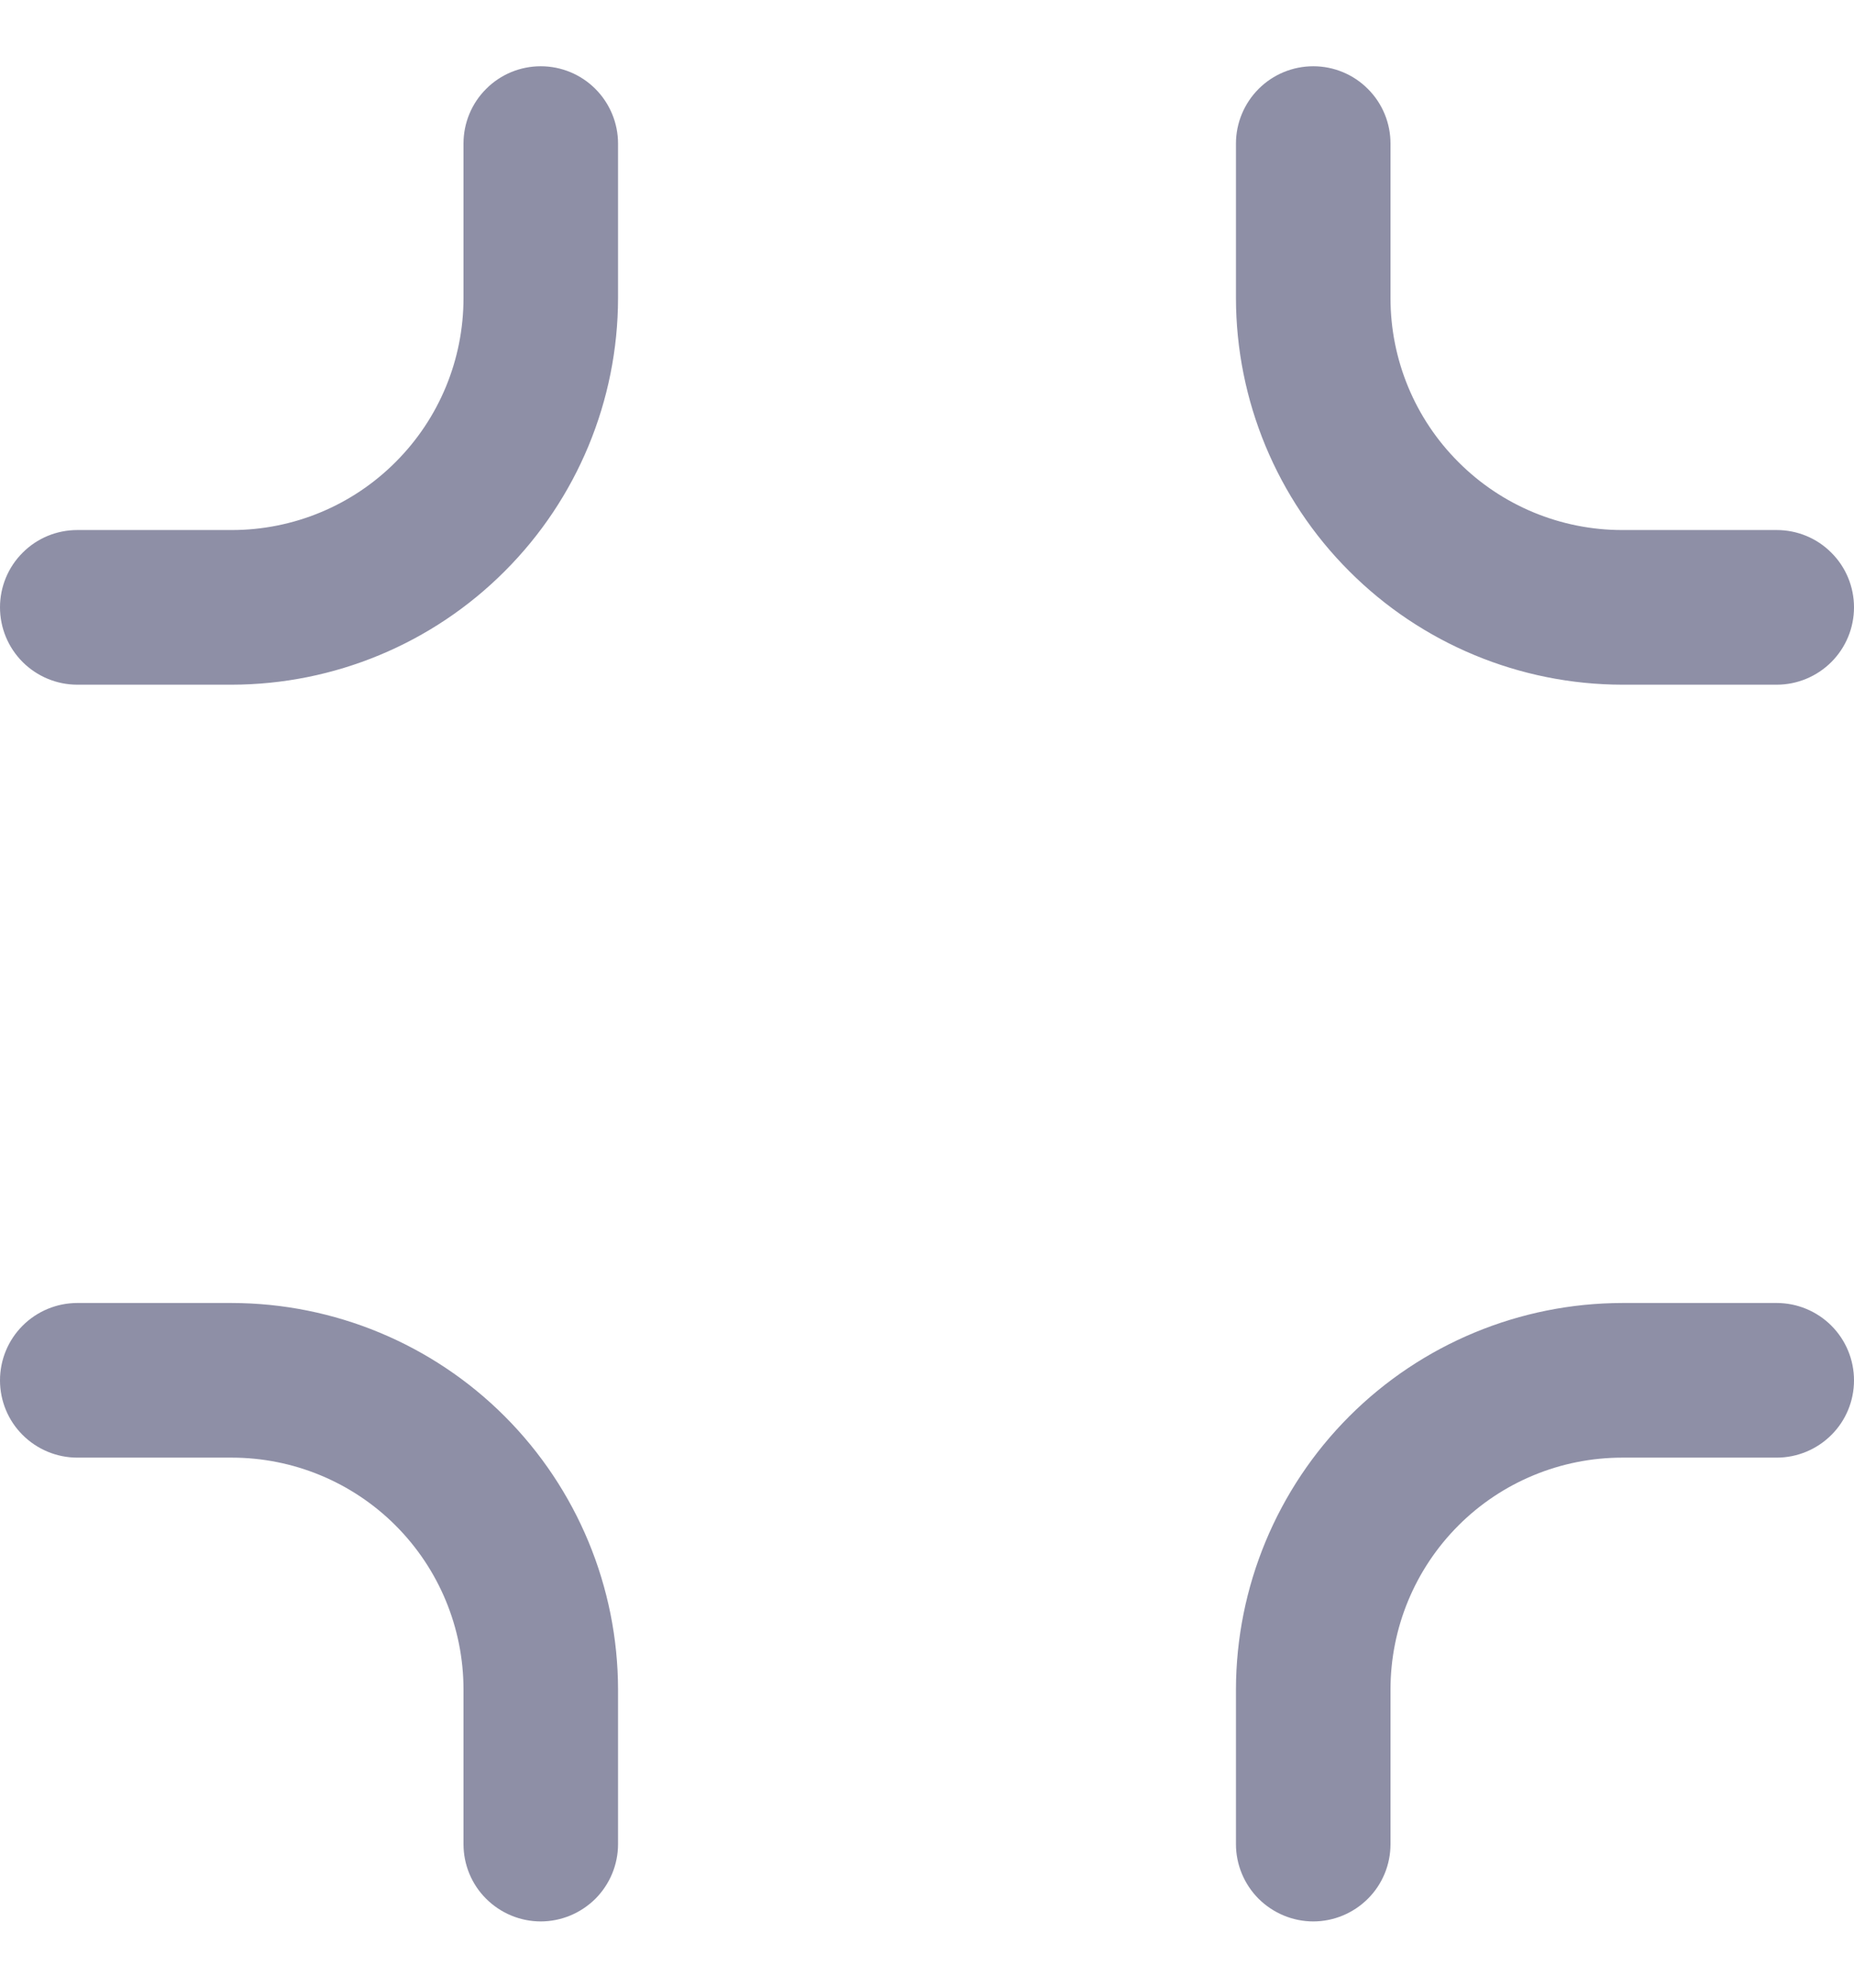
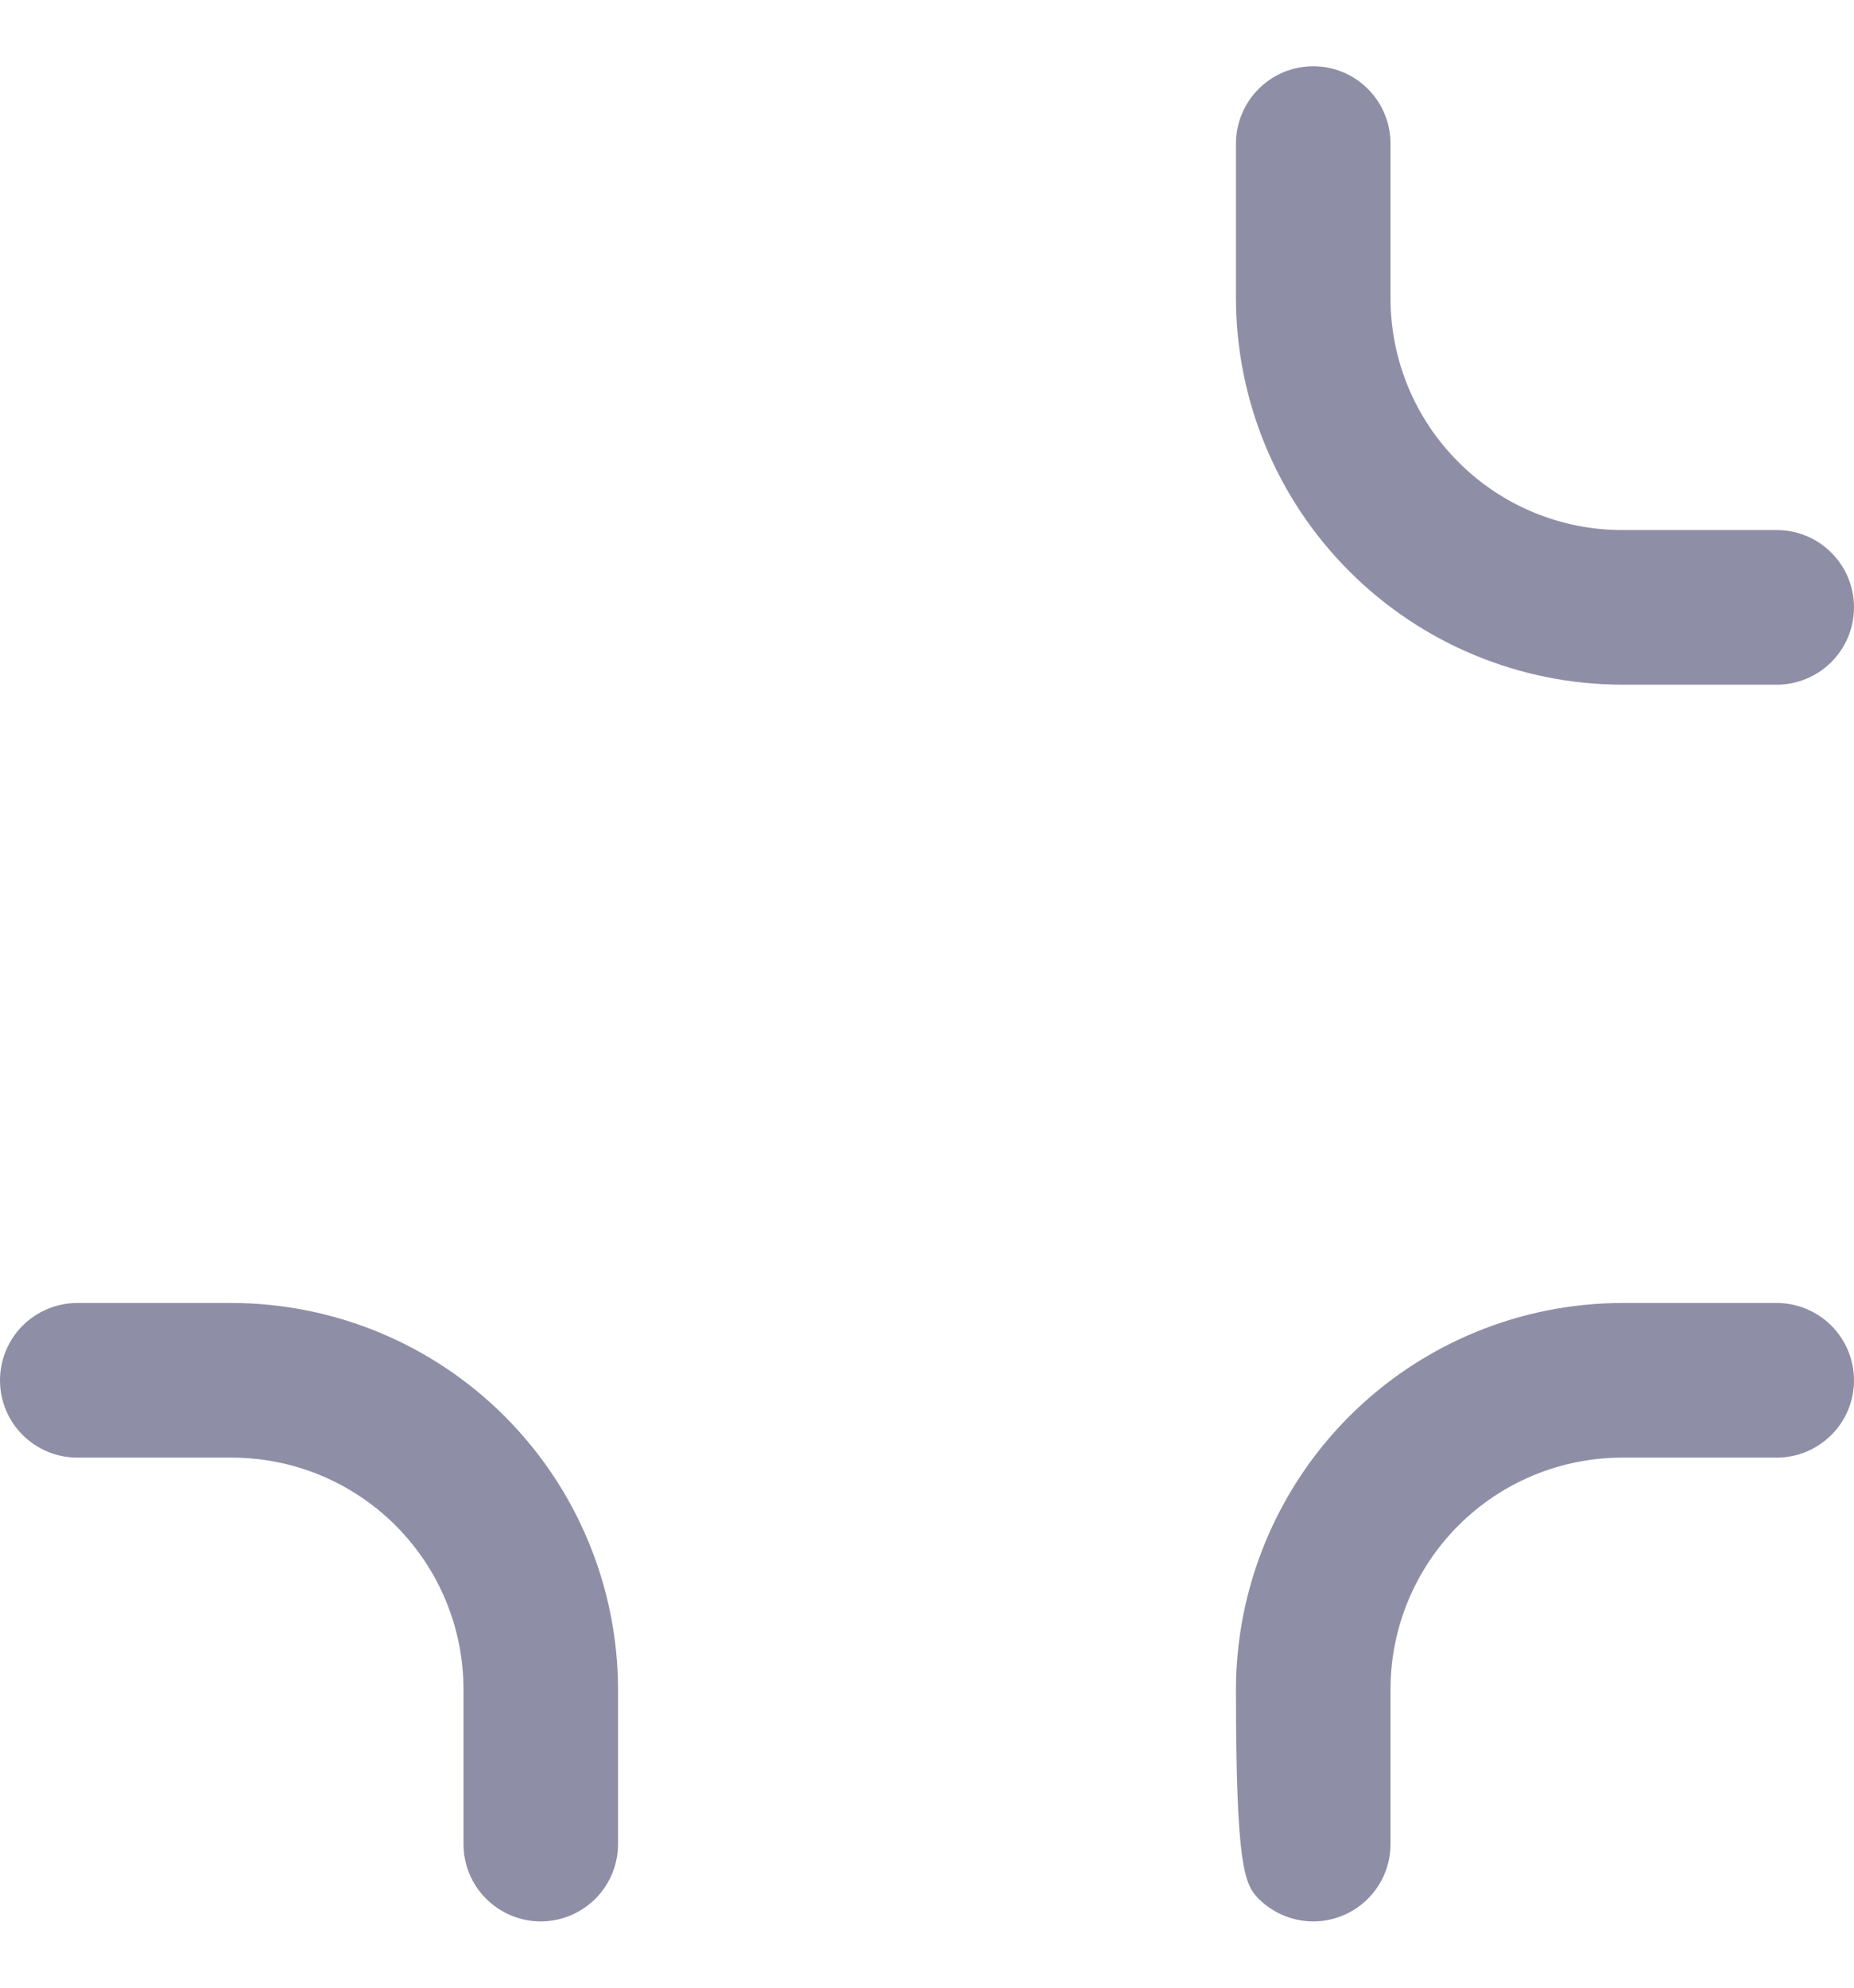
<svg xmlns="http://www.w3.org/2000/svg" width="14" height="15" viewBox="0 0 14 15" fill="none">
  <g clip-path="url(#clip0_3999_14357)">
-     <path d="M4.083 0.5C3.929 0.5 3.78 0.561 3.671 0.671C3.561 0.78 3.5 0.929 3.5 1.083V2.25C3.5 2.714 3.316 3.159 2.987 3.487C2.659 3.816 2.214 4 1.75 4H0.583C0.429 4 0.28 4.061 0.171 4.171C0.061 4.28 0 4.429 0 4.583C0 4.738 0.061 4.886 0.171 4.996C0.28 5.105 0.429 5.167 0.583 5.167H1.75C2.523 5.166 3.265 4.858 3.811 4.311C4.358 3.765 4.666 3.023 4.667 2.25V1.083C4.667 0.929 4.605 0.78 4.496 0.671C4.386 0.561 4.238 0.5 4.083 0.5Z" fill="#8E8FA6" />
-     <path d="M13.417 9.833H12.25C11.477 9.834 10.735 10.142 10.189 10.688C9.642 11.235 9.334 11.977 9.333 12.75V13.917C9.333 14.071 9.395 14.22 9.504 14.329C9.614 14.438 9.762 14.5 9.917 14.5C10.071 14.5 10.22 14.438 10.329 14.329C10.439 14.22 10.5 14.071 10.5 13.917V12.75C10.5 12.286 10.684 11.841 11.013 11.512C11.341 11.184 11.786 11 12.25 11H13.417C13.571 11 13.72 10.938 13.829 10.829C13.939 10.72 14 10.571 14 10.417C14 10.262 13.939 10.114 13.829 10.004C13.72 9.895 13.571 9.833 13.417 9.833Z" fill="#8E8FA6" />
+     <path d="M13.417 9.833H12.25C11.477 9.834 10.735 10.142 10.189 10.688C9.642 11.235 9.334 11.977 9.333 12.75C9.333 14.071 9.395 14.22 9.504 14.329C9.614 14.438 9.762 14.5 9.917 14.5C10.071 14.5 10.22 14.438 10.329 14.329C10.439 14.22 10.5 14.071 10.5 13.917V12.75C10.5 12.286 10.684 11.841 11.013 11.512C11.341 11.184 11.786 11 12.25 11H13.417C13.571 11 13.72 10.938 13.829 10.829C13.939 10.72 14 10.571 14 10.417C14 10.262 13.939 10.114 13.829 10.004C13.72 9.895 13.571 9.833 13.417 9.833Z" fill="#8E8FA6" />
    <path d="M12.25 5.167H13.417C13.571 5.167 13.72 5.105 13.829 4.996C13.939 4.886 14 4.738 14 4.583C14 4.429 13.939 4.28 13.829 4.171C13.72 4.061 13.571 4 13.417 4H12.25C11.786 4 11.341 3.816 11.013 3.487C10.684 3.159 10.5 2.714 10.5 2.25V1.083C10.5 0.929 10.439 0.78 10.329 0.671C10.22 0.561 10.071 0.5 9.917 0.5C9.762 0.5 9.614 0.561 9.504 0.671C9.395 0.78 9.333 0.929 9.333 1.083V2.25C9.334 3.023 9.642 3.765 10.189 4.311C10.735 4.858 11.477 5.166 12.25 5.167Z" fill="#8E8FA6" />
    <path d="M1.75 9.833H0.583C0.429 9.833 0.28 9.895 0.171 10.004C0.061 10.114 0 10.262 0 10.417C0 10.571 0.061 10.72 0.171 10.829C0.28 10.938 0.429 11 0.583 11H1.75C2.214 11 2.659 11.184 2.987 11.512C3.316 11.841 3.5 12.286 3.5 12.75V13.917C3.5 14.071 3.561 14.22 3.671 14.329C3.78 14.438 3.929 14.5 4.083 14.5C4.238 14.5 4.386 14.438 4.496 14.329C4.605 14.22 4.667 14.071 4.667 13.917V12.75C4.666 11.977 4.358 11.235 3.811 10.688C3.265 10.142 2.523 9.834 1.75 9.833Z" fill="#8E8FA6" />
  </g>
  <defs>
    <clipPath id="clip0_3999_14357">
      <rect width="14" height="14" fill="white" transform="translate(0 0.5)" />
    </clipPath>
  </defs>
</svg>